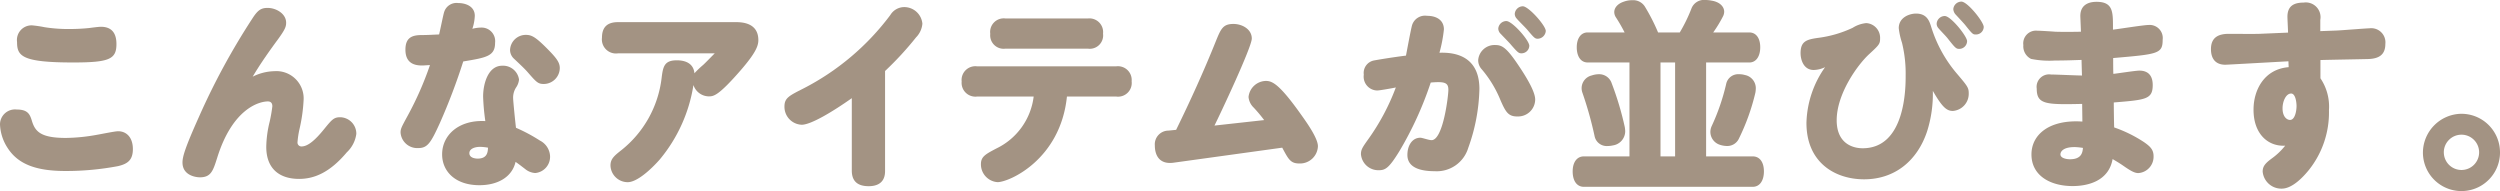
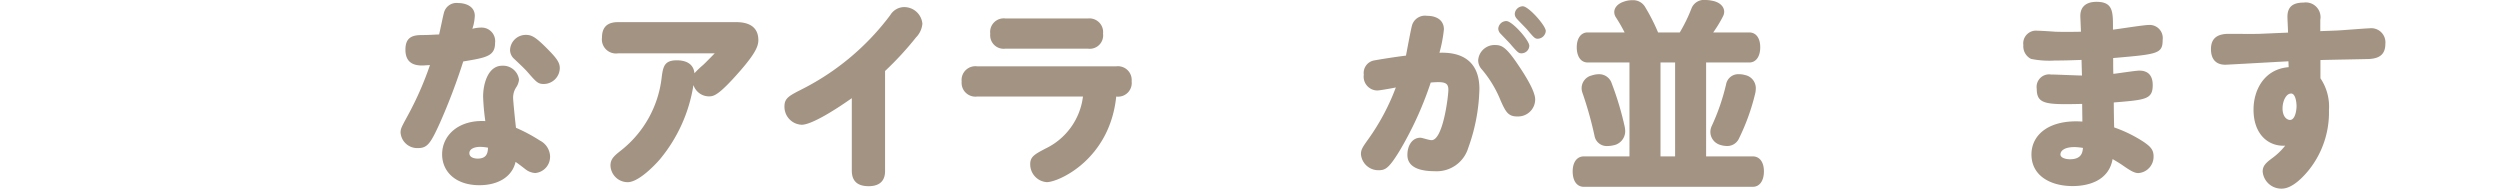
<svg xmlns="http://www.w3.org/2000/svg" width="320.451" height="24.492" viewBox="0 0 320.451 24.492">
  <defs>
    <style>.cls-1{fill:#a39383;}</style>
  </defs>
  <g id="レイヤー_2" data-name="レイヤー 2">
    <g id="本文">
-       <path class="cls-1" d="M4.082,15.47c.416,1.4,1.144,2.21,4.368,2.21a23.594,23.594,0,0,0,4.056-.416c.338-.052,2.236-.442,2.626-.442,1.092,0,1.9.806,1.9,2.288,0,1.43-.7,1.9-1.9,2.184a35.839,35.839,0,0,1-6.708.624c-3.536,0-6.058-.728-7.488-3.016A5.9,5.9,0,0,1,0,15.938a1.924,1.924,0,0,1,2.132-1.9C3.536,14.04,3.822,14.612,4.082,15.47ZM4.108,3.25a14.319,14.319,0,0,1,1.586.234A19.558,19.558,0,0,0,9,3.718a23.653,23.653,0,0,0,2.47-.13c.182-.026,1.17-.156,1.456-.156,1.43,0,2,.858,2,2.21,0,1.95-.91,2.366-5.564,2.366-6.578,0-7.176-.832-7.176-2.626A1.877,1.877,0,0,1,4.108,3.25Z" />
-       <path class="cls-1" d="M35.144,9.126a3.5,3.5,0,0,1,3.77,3.744,20.985,20.985,0,0,1-.546,3.77,11.687,11.687,0,0,0-.234,1.586.5.5,0,0,0,.52.546c.806,0,1.742-.806,2.86-2.184,1.04-1.274,1.274-1.56,2.106-1.56a2.11,2.11,0,0,1,2.054,2.132,3.948,3.948,0,0,1-1.222,2.366c-2.184,2.6-4.186,3.406-6.11,3.406-2.574,0-4.212-1.352-4.212-4.108a14.231,14.231,0,0,1,.442-3.25,19.239,19.239,0,0,0,.338-1.95c0-.494-.286-.624-.572-.624-1.092,0-4.524.884-6.5,7.228-.52,1.638-.78,2.5-2.21,2.5-.572,0-2.236-.26-2.236-1.9,0-.754.338-1.9,2.132-5.9A88.476,88.476,0,0,1,32.336,2.392c.7-1.092,1.118-1.378,1.976-1.378,1.066,0,2.366.728,2.366,1.9,0,.494-.13.858-1.014,2.08-1.17,1.586-2.288,3.172-3.276,4.836A6.421,6.421,0,0,1,35.144,9.126Z" />
      <path class="cls-1" d="M56.935,1.534A1.657,1.657,0,0,1,58.729.39c.961,0,2.131.416,2.131,1.638a6.043,6.043,0,0,1-.312,1.664,4.42,4.42,0,0,1,1.093-.156,1.738,1.738,0,0,1,1.819,1.95c0,1.716-1.118,1.9-4.082,2.392a77.592,77.592,0,0,1-2.989,7.878C55.218,18.33,54.8,18.98,53.606,18.98A2.145,2.145,0,0,1,51.345,17c0-.494.1-.676.935-2.21a41.772,41.772,0,0,0,2.834-6.448c-.6.026-.727.052-1.039.052-1.248,0-2.107-.52-2.107-2.028,0-1.534.832-1.872,2.08-1.872.781,0,1.509-.052,2.237-.078C56.466,3.666,56.831,1.82,56.935,1.534Zm4.991,10.842c0-1.612.624-3.952,2.445-3.952a2.067,2.067,0,0,1,2.157,1.768,2.141,2.141,0,0,1-.389,1.04,2.392,2.392,0,0,0-.365,1.378c0,.312.287,3.172.365,3.77a21.132,21.132,0,0,1,3.068,1.638,2.367,2.367,0,0,1,1.3,1.976,2.087,2.087,0,0,1-1.9,2.184,2.232,2.232,0,0,1-1.3-.52c-.65-.494-.7-.546-1.223-.91-.441,1.95-2.288,2.99-4.628,2.99-3.12,0-4.784-1.794-4.784-3.952,0-2.47,2.133-4.446,5.538-4.264A28.42,28.42,0,0,1,61.926,12.376Zm-.364,6.448c-.832,0-1.4.312-1.4.806,0,.6.728.7,1.066.7,1.248,0,1.3-.858,1.325-1.4A6.347,6.347,0,0,0,61.562,18.824ZM70.039,6.136c1.325,1.326,1.715,1.872,1.715,2.6a2.064,2.064,0,0,1-2.027,2.028c-.754,0-.936-.182-2.132-1.56C67.179,8.736,66.451,8.06,65.9,7.54a1.524,1.524,0,0,1-.52-1.144,2.013,2.013,0,0,1,2.029-1.924C68.114,4.472,68.608,4.706,70.039,6.136Z" />
      <path class="cls-1" d="M79.214,6.838a1.805,1.805,0,0,1-2.054-2c0-1.326.65-2,2.054-2H94.372c1.716,0,2.834.676,2.834,2.314,0,.78-.416,1.716-2.236,3.822-2.912,3.354-3.51,3.38-4.134,3.38a2.107,2.107,0,0,1-1.95-1.456,19.62,19.62,0,0,1-4.316,9.542c-1.118,1.274-2.912,2.912-4.108,2.912a2.21,2.21,0,0,1-2.21-2.132c0-.832.442-1.222,1.4-1.976a13.889,13.889,0,0,0,5.148-9.2c.182-1.456.312-2.314,1.95-2.314,1.248,0,2.158.494,2.262,1.664A11.424,11.424,0,0,1,90.134,8.32c.442-.416.806-.806,1.482-1.482Z" />
      <path class="cls-1" d="M113.448,21.866c0,.468,0,2-2.106,2-1.508,0-2.158-.728-2.158-2V12.584c-2.392,1.69-5.226,3.406-6.422,3.406a2.3,2.3,0,0,1-2.21-2.34c0-1.092.6-1.378,2.392-2.288a32.364,32.364,0,0,0,11.18-9.438A2.09,2.09,0,0,1,115.866.91a2.334,2.334,0,0,1,2.366,2.132,2.845,2.845,0,0,1-.806,1.742A40.8,40.8,0,0,1,113.448,9.1Z" />
-       <path class="cls-1" d="M125.242,12.376a1.768,1.768,0,0,1-1.976-1.924,1.764,1.764,0,0,1,1.976-1.95h17.836a1.764,1.764,0,0,1,1.976,1.924,1.753,1.753,0,0,1-1.976,1.95H136.76c-.832,8.086-7.41,10.972-8.892,10.972a2.287,2.287,0,0,1-2.132-2.314c0-.962.6-1.274,1.975-2a8.533,8.533,0,0,0,4.785-6.656Zm14.222-10.01a1.756,1.756,0,0,1,1.924,1.95,1.716,1.716,0,0,1-1.924,1.924H128.855a1.724,1.724,0,0,1-1.923-1.9,1.744,1.744,0,0,1,1.923-1.976Z" />
-       <path class="cls-1" d="M162.04,15.392a18.781,18.781,0,0,0-1.352-1.612,2.126,2.126,0,0,1-.65-1.352,2.283,2.283,0,0,1,2.235-2.054c.832,0,1.769.468,4.5,4.316.781,1.092,2.159,3.042,2.159,4.056a2.3,2.3,0,0,1-2.367,2.21c-1.144,0-1.4-.52-2.209-2.028l-13.911,1.924c-1.845.26-2.418-.962-2.418-2.21a1.757,1.757,0,0,1,1.743-1.9l.987-.1c1.821-3.718,3.537-7.488,5.071-11.31.675-1.664.936-2.262,2.288-2.262,1.066,0,2.34.65,2.34,1.872,0,1.092-4.031,9.646-4.785,11.154Z" />
+       <path class="cls-1" d="M125.242,12.376a1.768,1.768,0,0,1-1.976-1.924,1.764,1.764,0,0,1,1.976-1.95h17.836a1.764,1.764,0,0,1,1.976,1.924,1.753,1.753,0,0,1-1.976,1.95c-.832,8.086-7.41,10.972-8.892,10.972a2.287,2.287,0,0,1-2.132-2.314c0-.962.6-1.274,1.975-2a8.533,8.533,0,0,0,4.785-6.656Zm14.222-10.01a1.756,1.756,0,0,1,1.924,1.95,1.716,1.716,0,0,1-1.924,1.924H128.855a1.724,1.724,0,0,1-1.923-1.9,1.744,1.744,0,0,1,1.923-1.976Z" />
      <path class="cls-1" d="M179.361,19.4c-1.326,2.158-1.794,2.418-2.626,2.418a2.234,2.234,0,0,1-2.288-2.054c0-.572.182-.858.884-1.846a28.554,28.554,0,0,0,3.588-6.708c-.338.078-2.08.39-2.392.39a1.774,1.774,0,0,1-1.716-2.028,1.628,1.628,0,0,1,1.3-1.82c.39-.078,2.418-.416,4.108-.624.182-.936.624-3.354.78-3.9a1.739,1.739,0,0,1,1.924-1.2c1.274,0,2.158.6,2.158,1.742a18.02,18.02,0,0,1-.572,2.99c1.144-.026,5.122-.1,5.122,4.654a23.592,23.592,0,0,1-1.43,7.54,4.217,4.217,0,0,1-4.316,2.99c-1.508,0-3.484-.312-3.484-2.08,0-1.222.624-2.21,1.664-2.21.234,0,1.092.312,1.43.312,1.482,0,2.158-5.668,2.158-6.448,0-.7-.26-.988-1.274-.988-.364,0-.728.026-.988.052A44.506,44.506,0,0,1,179.361,19.4Zm15.106-4.472c-1.144,0-1.482-.6-2.132-2.08a14.523,14.523,0,0,0-2.392-3.952,1.721,1.721,0,0,1-.468-1.2,2.1,2.1,0,0,1,2.184-1.924c.832,0,1.4.286,2.834,2.392,1.508,2.21,2.288,3.744,2.288,4.6A2.188,2.188,0,0,1,194.467,14.924ZM193.089,2.7c.754,0,2.938,2.47,2.938,3.172a1,1,0,0,1-1.014.962c-.338,0-.468-.1-1.352-1.118-.182-.234-1.092-1.144-1.274-1.352a.975.975,0,0,1-.338-.7A1.048,1.048,0,0,1,193.089,2.7ZM195.2.806c.728,0,2.938,2.47,2.938,3.172a1.071,1.071,0,0,1-1.04.988c-.338,0-.468-.13-1.3-1.118-.208-.26-1.222-1.248-1.4-1.482a.878.878,0,0,1-.234-.6A1.049,1.049,0,0,1,195.2.806Z" />
      <path class="cls-1" d="M215.314,4.16A20.17,20.17,0,0,0,216.8,1.118,1.72,1.72,0,0,1,218.616,0a3.91,3.91,0,0,1,.754.078c1.04.156,1.637.754,1.637,1.43a1.38,1.38,0,0,1-.13.546A16.7,16.7,0,0,1,219.6,4.16h4.628c.884,0,1.4.754,1.4,1.9s-.519,1.95-1.4,1.95h-5.538V20.046h5.979c.885,0,1.431.728,1.431,1.924s-.546,1.976-1.431,1.976H203.016c-.885,0-1.431-.754-1.431-1.976,0-1.17.546-1.924,1.431-1.924h5.85V8.008h-5.357c-.884,0-1.4-.78-1.4-1.95,0-1.118.519-1.9,1.4-1.9h4.733a20.066,20.066,0,0,0-1.092-1.9,1.258,1.258,0,0,1-.234-.7c0-.572.442-1.092,1.248-1.352A3.065,3.065,0,0,1,209.23.026a1.777,1.777,0,0,1,1.586.78,24.415,24.415,0,0,1,1.716,3.354ZM208.268,16.3a4.082,4.082,0,0,1,.052.52,1.845,1.845,0,0,1-1.586,1.82,3.176,3.176,0,0,1-.676.078,1.585,1.585,0,0,1-1.664-1.274,47.332,47.332,0,0,0-1.561-5.564,1.747,1.747,0,0,1-.1-.624,1.685,1.685,0,0,1,1.3-1.586,2.879,2.879,0,0,1,.884-.156,1.688,1.688,0,0,1,1.664,1.144A39.072,39.072,0,0,1,208.268,16.3Zm6.447,3.744V8.008h-1.872V20.046Zm6.553-9.308a1.575,1.575,0,0,1,1.638-1.222,2.63,2.63,0,0,1,.754.1,1.721,1.721,0,0,1,1.4,1.716,3.738,3.738,0,0,1-.053.546,27.551,27.551,0,0,1-2.132,5.928,1.633,1.633,0,0,1-1.507.91,2.969,2.969,0,0,1-.989-.182,1.742,1.742,0,0,1-1.143-1.612,1.835,1.835,0,0,1,.156-.728A27.491,27.491,0,0,0,221.268,10.738Z" />
-       <path class="cls-1" d="M247.021,16.822c-1.248,3.77-4.134,6.162-8.086,6.162-3.64,0-7.384-2.08-7.384-7.228a12.9,12.9,0,0,1,2.392-7.15,3.5,3.5,0,0,1-1.456.364c-1.326,0-1.69-1.352-1.69-2.158,0-1.508.754-1.742,2.184-1.95a14.736,14.736,0,0,0,4.5-1.3,3.9,3.9,0,0,1,1.742-.6,1.885,1.885,0,0,1,1.768,1.976c0,.7-.13.832-1.43,2.028-1.482,1.378-4.134,5.07-4.134,8.45,0,2.938,2,3.588,3.328,3.588,5.512,0,5.512-7.826,5.512-9.282a16.558,16.558,0,0,0-.468-4.238,9.351,9.351,0,0,1-.416-1.872c0-1.4,1.4-1.872,2.21-1.872,1.456,0,1.742,1.04,1.976,1.794a16.923,16.923,0,0,0,3.354,6.006c1.3,1.534,1.43,1.716,1.43,2.444a2.2,2.2,0,0,1-2.028,2.236c-.754,0-1.326-.39-2.573-2.574A15.929,15.929,0,0,1,247.021,16.822Zm2.262-14.768c.78,0,2.86,2.6,2.86,3.224a1.01,1.01,0,0,1-1.014.988c-.39,0-.52-.13-1.482-1.352-.312-.39-.806-.858-1.222-1.352a.858.858,0,0,1-.182-.546A1.049,1.049,0,0,1,249.283,2.054ZM251.415.208c.78,0,2.86,2.6,2.86,3.25a.989.989,0,0,1-1.014.962c-.364,0-.416-.026-1.352-1.2-.182-.234-1.092-1.2-1.274-1.4a1.151,1.151,0,0,1-.26-.65A1.049,1.049,0,0,1,251.415.208Z" />
      <path class="cls-1" d="M266.657,2.054c0-1.326.909-1.82,2.079-1.82,2.106,0,2.106,1.274,2.106,3.276V3.8c.728-.078,3.926-.6,4.6-.6a1.677,1.677,0,0,1,1.768,1.9c0,1.794-.6,1.846-6.343,2.34,0,.312,0,1.742.025,2.028.521-.052,2.834-.416,3.328-.416,1.092,0,1.716.6,1.716,1.846,0,1.846-.91,1.9-4.991,2.236,0,.494.025,2.756.052,3.2a17,17,0,0,1,3.847,1.9c.7.494,1.2.91,1.2,1.768a2.1,2.1,0,0,1-1.95,2.184c-.467,0-.962-.26-2-.988-.259-.182-.8-.52-1.3-.806-.5,2.808-3.147,3.458-5.123,3.458-2.885,0-5.278-1.352-5.278-4.056,0-2.522,2.262-4.5,6.527-4.212,0-.364-.027-1.924-.027-2.262-4.628.1-5.824.078-5.824-1.95a1.6,1.6,0,0,1,1.82-1.82c.624,0,3.406.13,3.979.13-.027-.91-.053-1.768-.053-2-.884.026-1.924.078-3.405.078a11.709,11.709,0,0,1-3.069-.208,1.8,1.8,0,0,1-.988-1.768,1.633,1.633,0,0,1,1.794-1.846c.364,0,1.977.1,2.288.13.729.026,2.08.026,3.3,0C266.734,3.848,266.657,2.158,266.657,2.054Zm-.755,16.8c-1.43,0-1.794.572-1.794.936,0,.468.728.624,1.223.624,1.534,0,1.611-.936,1.664-1.456A8.651,8.651,0,0,0,265.9,18.85Z" />
      <path class="cls-1" d="M297.415,3.991l2.1-.078c.65-.026,3.848-.286,4.213-.286a1.816,1.816,0,0,1,2.027,2.008c0,1.435-.885,1.879-2.158,1.931-.988.026-5.277.1-6.162.13v2.34a6.486,6.486,0,0,1,1.092,4.082,11.815,11.815,0,0,1-2.574,7.67c-1.014,1.248-2.289,2.392-3.484,2.392A2.4,2.4,0,0,1,290.03,22c0-.65.286-1.04,1.17-1.69a8.478,8.478,0,0,0,1.716-1.638c-2.236.13-4.083-1.56-4.056-4.654,0-2.392,1.3-5.148,4.5-5.408,0-.1-.026-.624-.026-.754-.5.026-7.9.442-8.086.442-1.378,0-1.846-.91-1.846-2,0-1.534.988-1.95,2.262-1.961.6,0,3.38.025,3.925,0l3.693-.157c0-.313-.078-1.743-.078-2.029,0-1.326.754-1.82,2.08-1.82a1.889,1.889,0,0,1,2.133,2.21Zm-3.746,8c-.649,0-1.091.988-1.091,1.9,0,1.066.546,1.482.962,1.482.624,0,.832-1.144.832-1.794C294.372,13.208,294.268,11.986,293.669,11.986Z" />
-       <path class="cls-1" d="M320.451,19.552a4.94,4.94,0,1,1-9.88,0,5,5,0,0,1,4.862-4.966A4.944,4.944,0,0,1,320.451,19.552Zm-7.2,0a2.262,2.262,0,1,0,2.262-2.288A2.264,2.264,0,0,0,313.249,19.552Z" />
    </g>
  </g>
</svg>